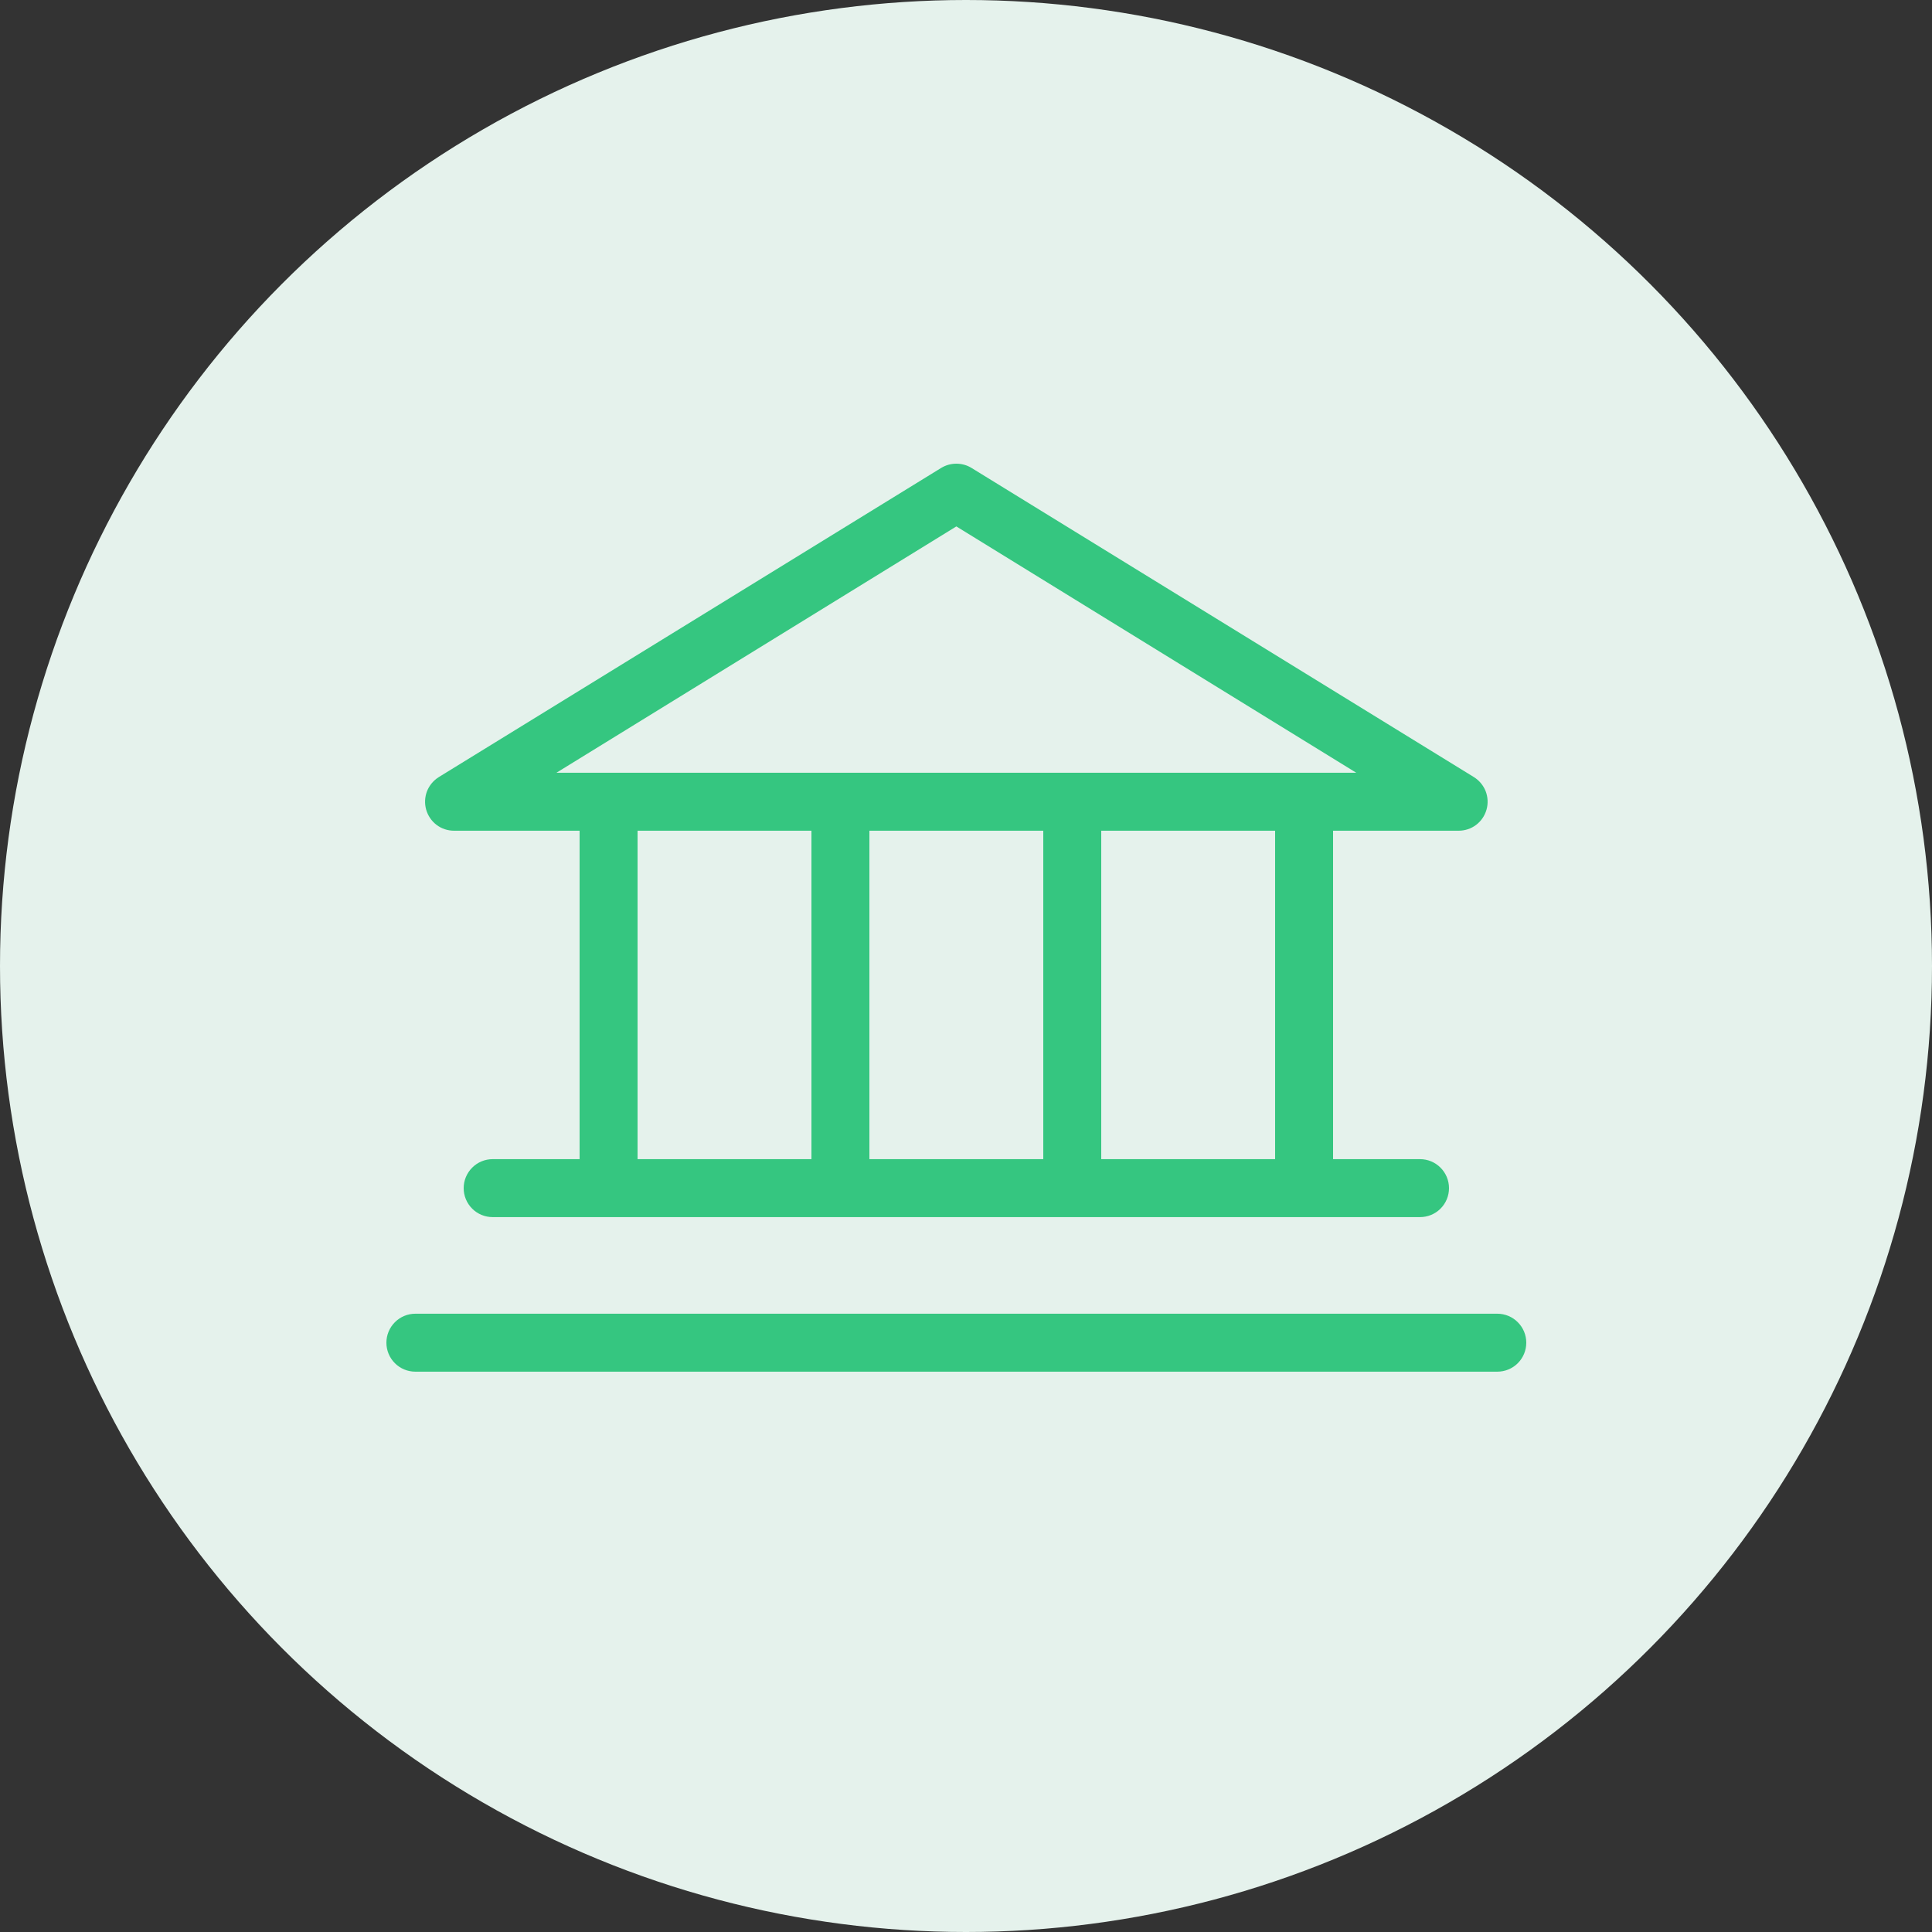
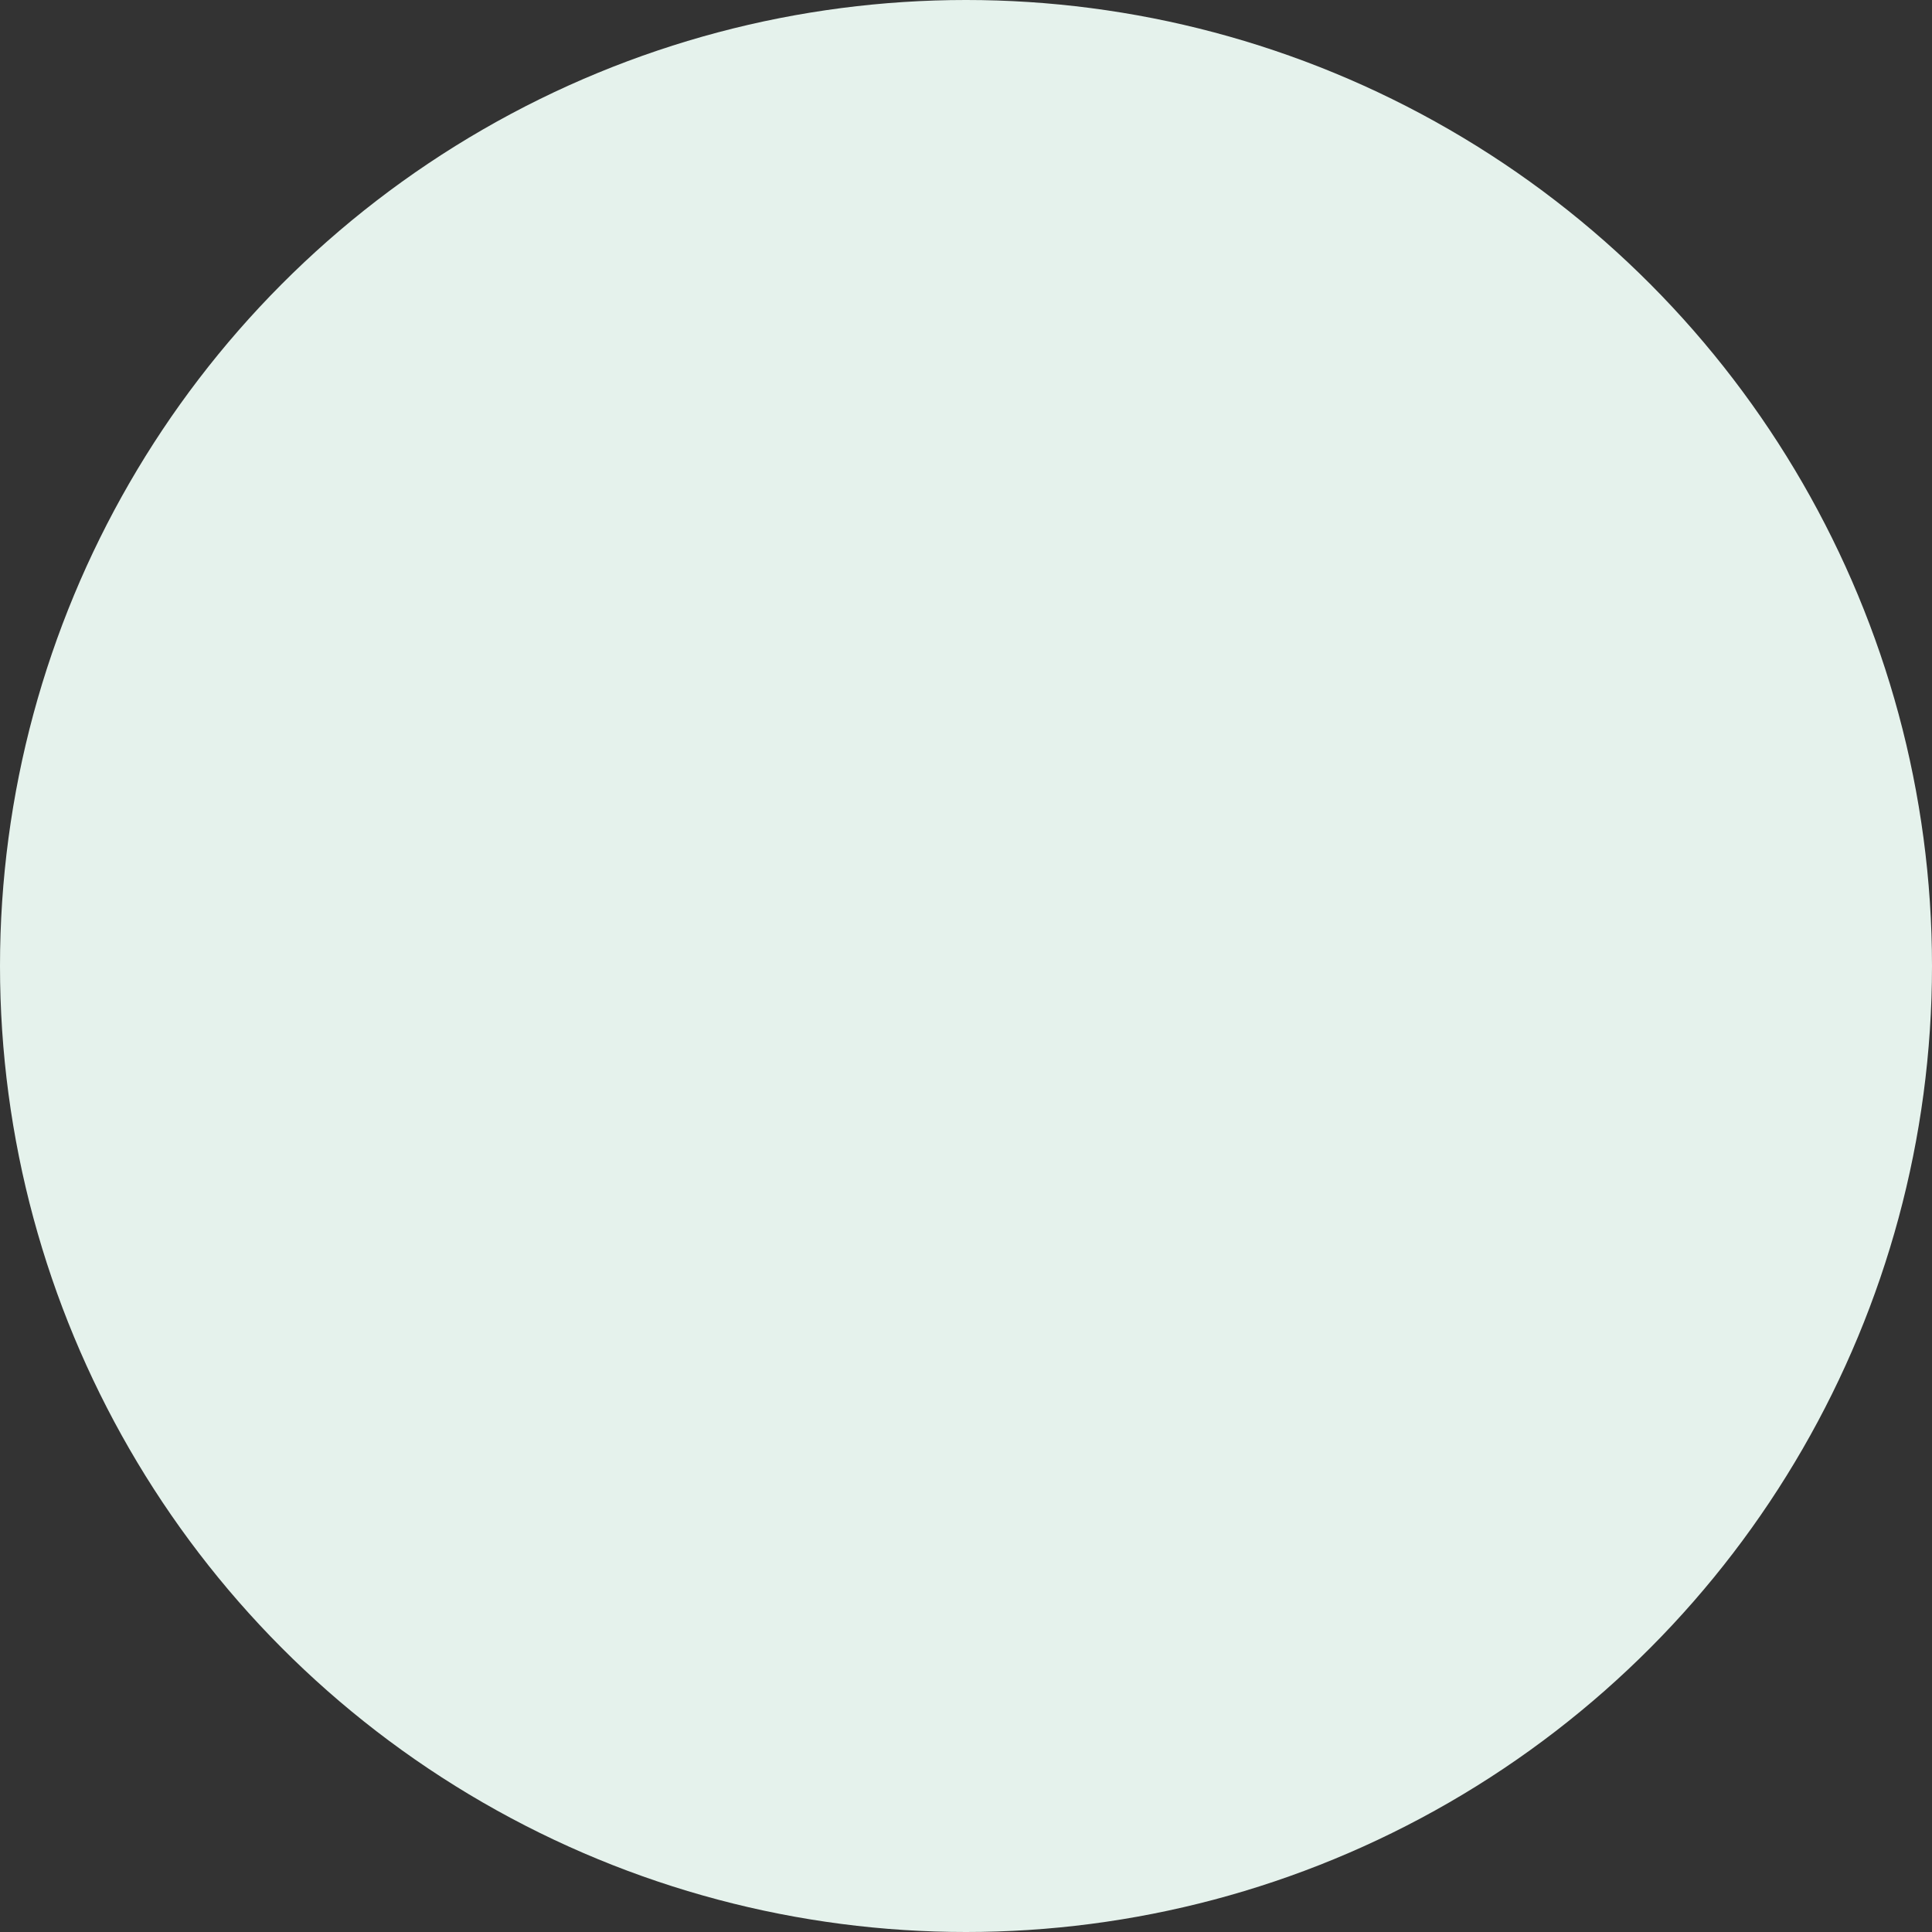
<svg xmlns="http://www.w3.org/2000/svg" width="40" height="40" viewBox="0 0 40 40" fill="none">
  <rect x="0" y="0" width="40" height="40" fill="#333333" stroke="none" />
  <circle cx="20" cy="20" r="20" fill="#E5F2EC" />
-   <path d="M9.4 17.199H12V23.999H10.2C10.041 23.999 9.888 24.062 9.776 24.175C9.663 24.288 9.6 24.44 9.6 24.599C9.6 24.759 9.663 24.911 9.776 25.024C9.888 25.136 10.041 25.199 10.2 25.199H29.4C29.559 25.199 29.712 25.136 29.824 25.024C29.937 24.911 30 24.759 30 24.599C30 24.44 29.937 24.288 29.824 24.175C29.712 24.062 29.559 23.999 29.4 23.999H27.6V17.199H30.2C30.331 17.199 30.458 17.157 30.562 17.078C30.666 16.999 30.741 16.888 30.777 16.762C30.812 16.637 30.806 16.503 30.759 16.381C30.711 16.26 30.625 16.157 30.514 16.088L20.114 9.688C20.02 9.63 19.911 9.6 19.8 9.6C19.689 9.6 19.581 9.63 19.486 9.688L9.086 16.088C8.975 16.157 8.889 16.26 8.841 16.381C8.794 16.503 8.788 16.637 8.823 16.762C8.859 16.888 8.934 16.999 9.038 17.078C9.142 17.157 9.269 17.199 9.4 17.199ZM13.2 17.199H16.8V23.999H13.2V17.199ZM21.6 17.199V23.999H18V17.199H21.6ZM26.4 23.999H22.8V17.199H26.4V23.999ZM19.8 10.899L28.08 15.999H11.52L19.8 10.899ZM31.6 27.799C31.6 27.959 31.537 28.111 31.424 28.224C31.312 28.336 31.159 28.399 31 28.399H8.6C8.441 28.399 8.288 28.336 8.176 28.224C8.063 28.111 8 27.959 8 27.799C8 27.64 8.063 27.488 8.176 27.375C8.288 27.262 8.441 27.199 8.6 27.199H31C31.159 27.199 31.312 27.262 31.424 27.375C31.537 27.488 31.6 27.64 31.6 27.799Z" fill="#35C680" />
</svg>